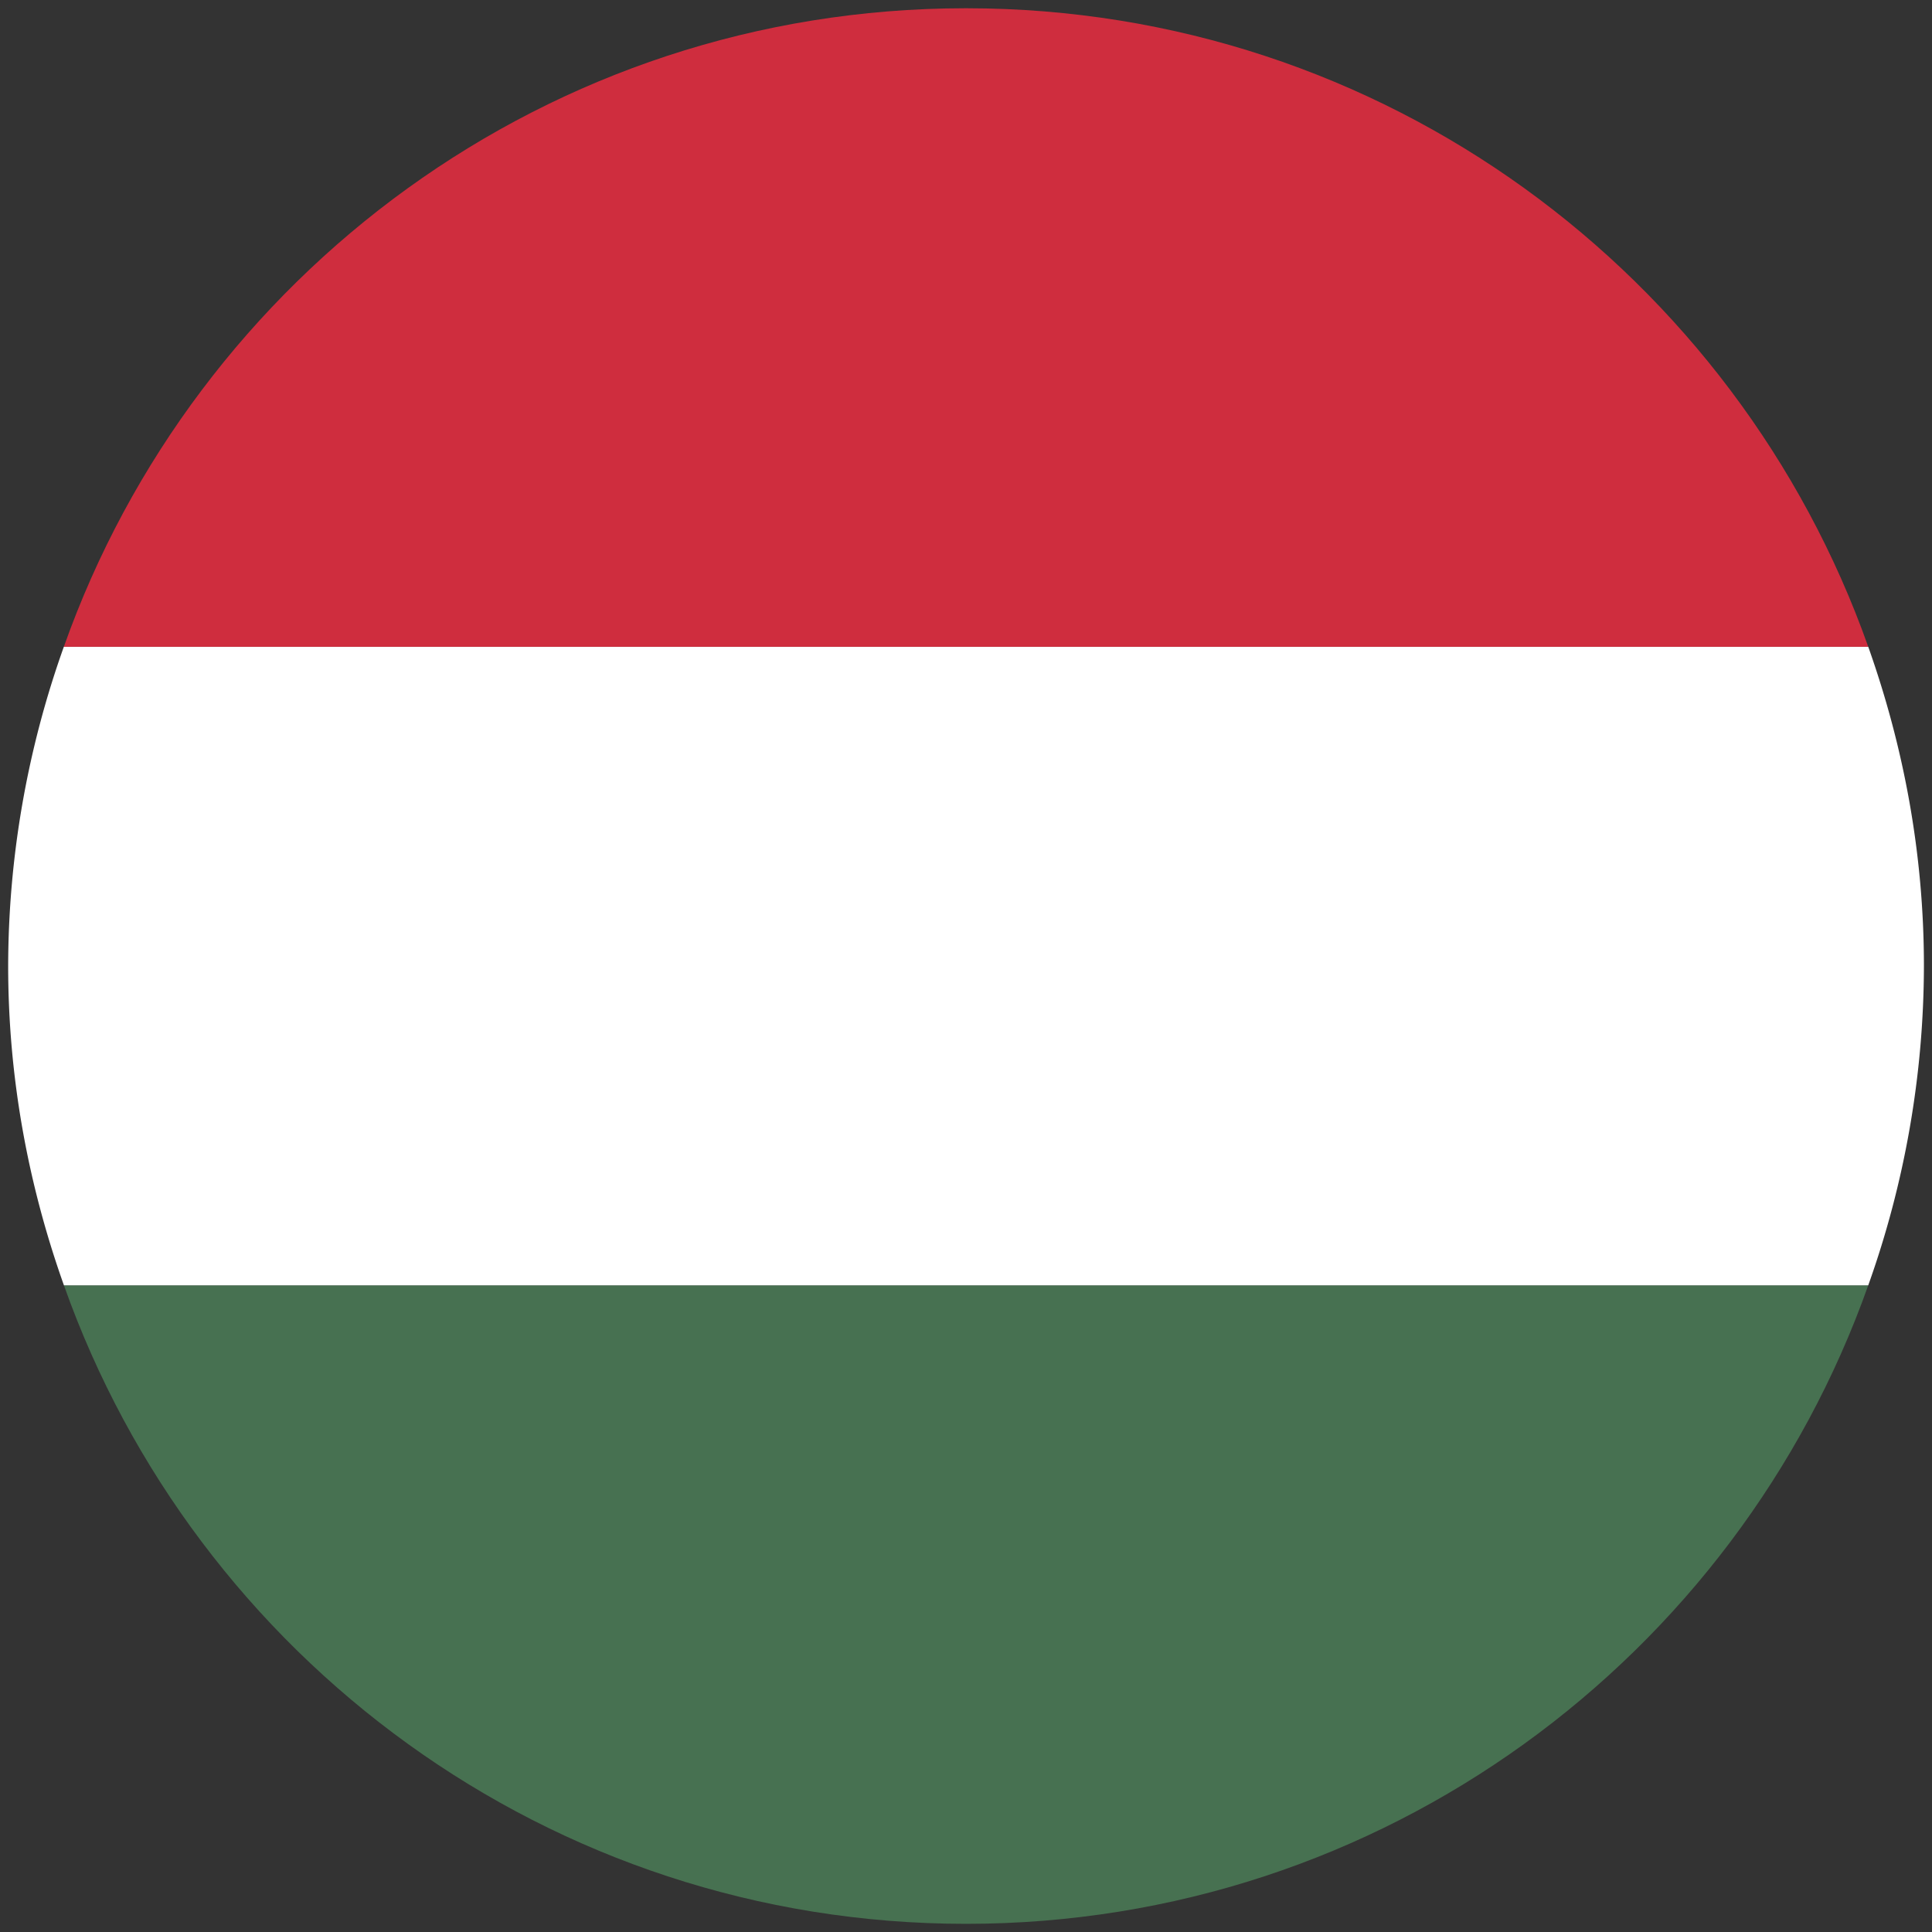
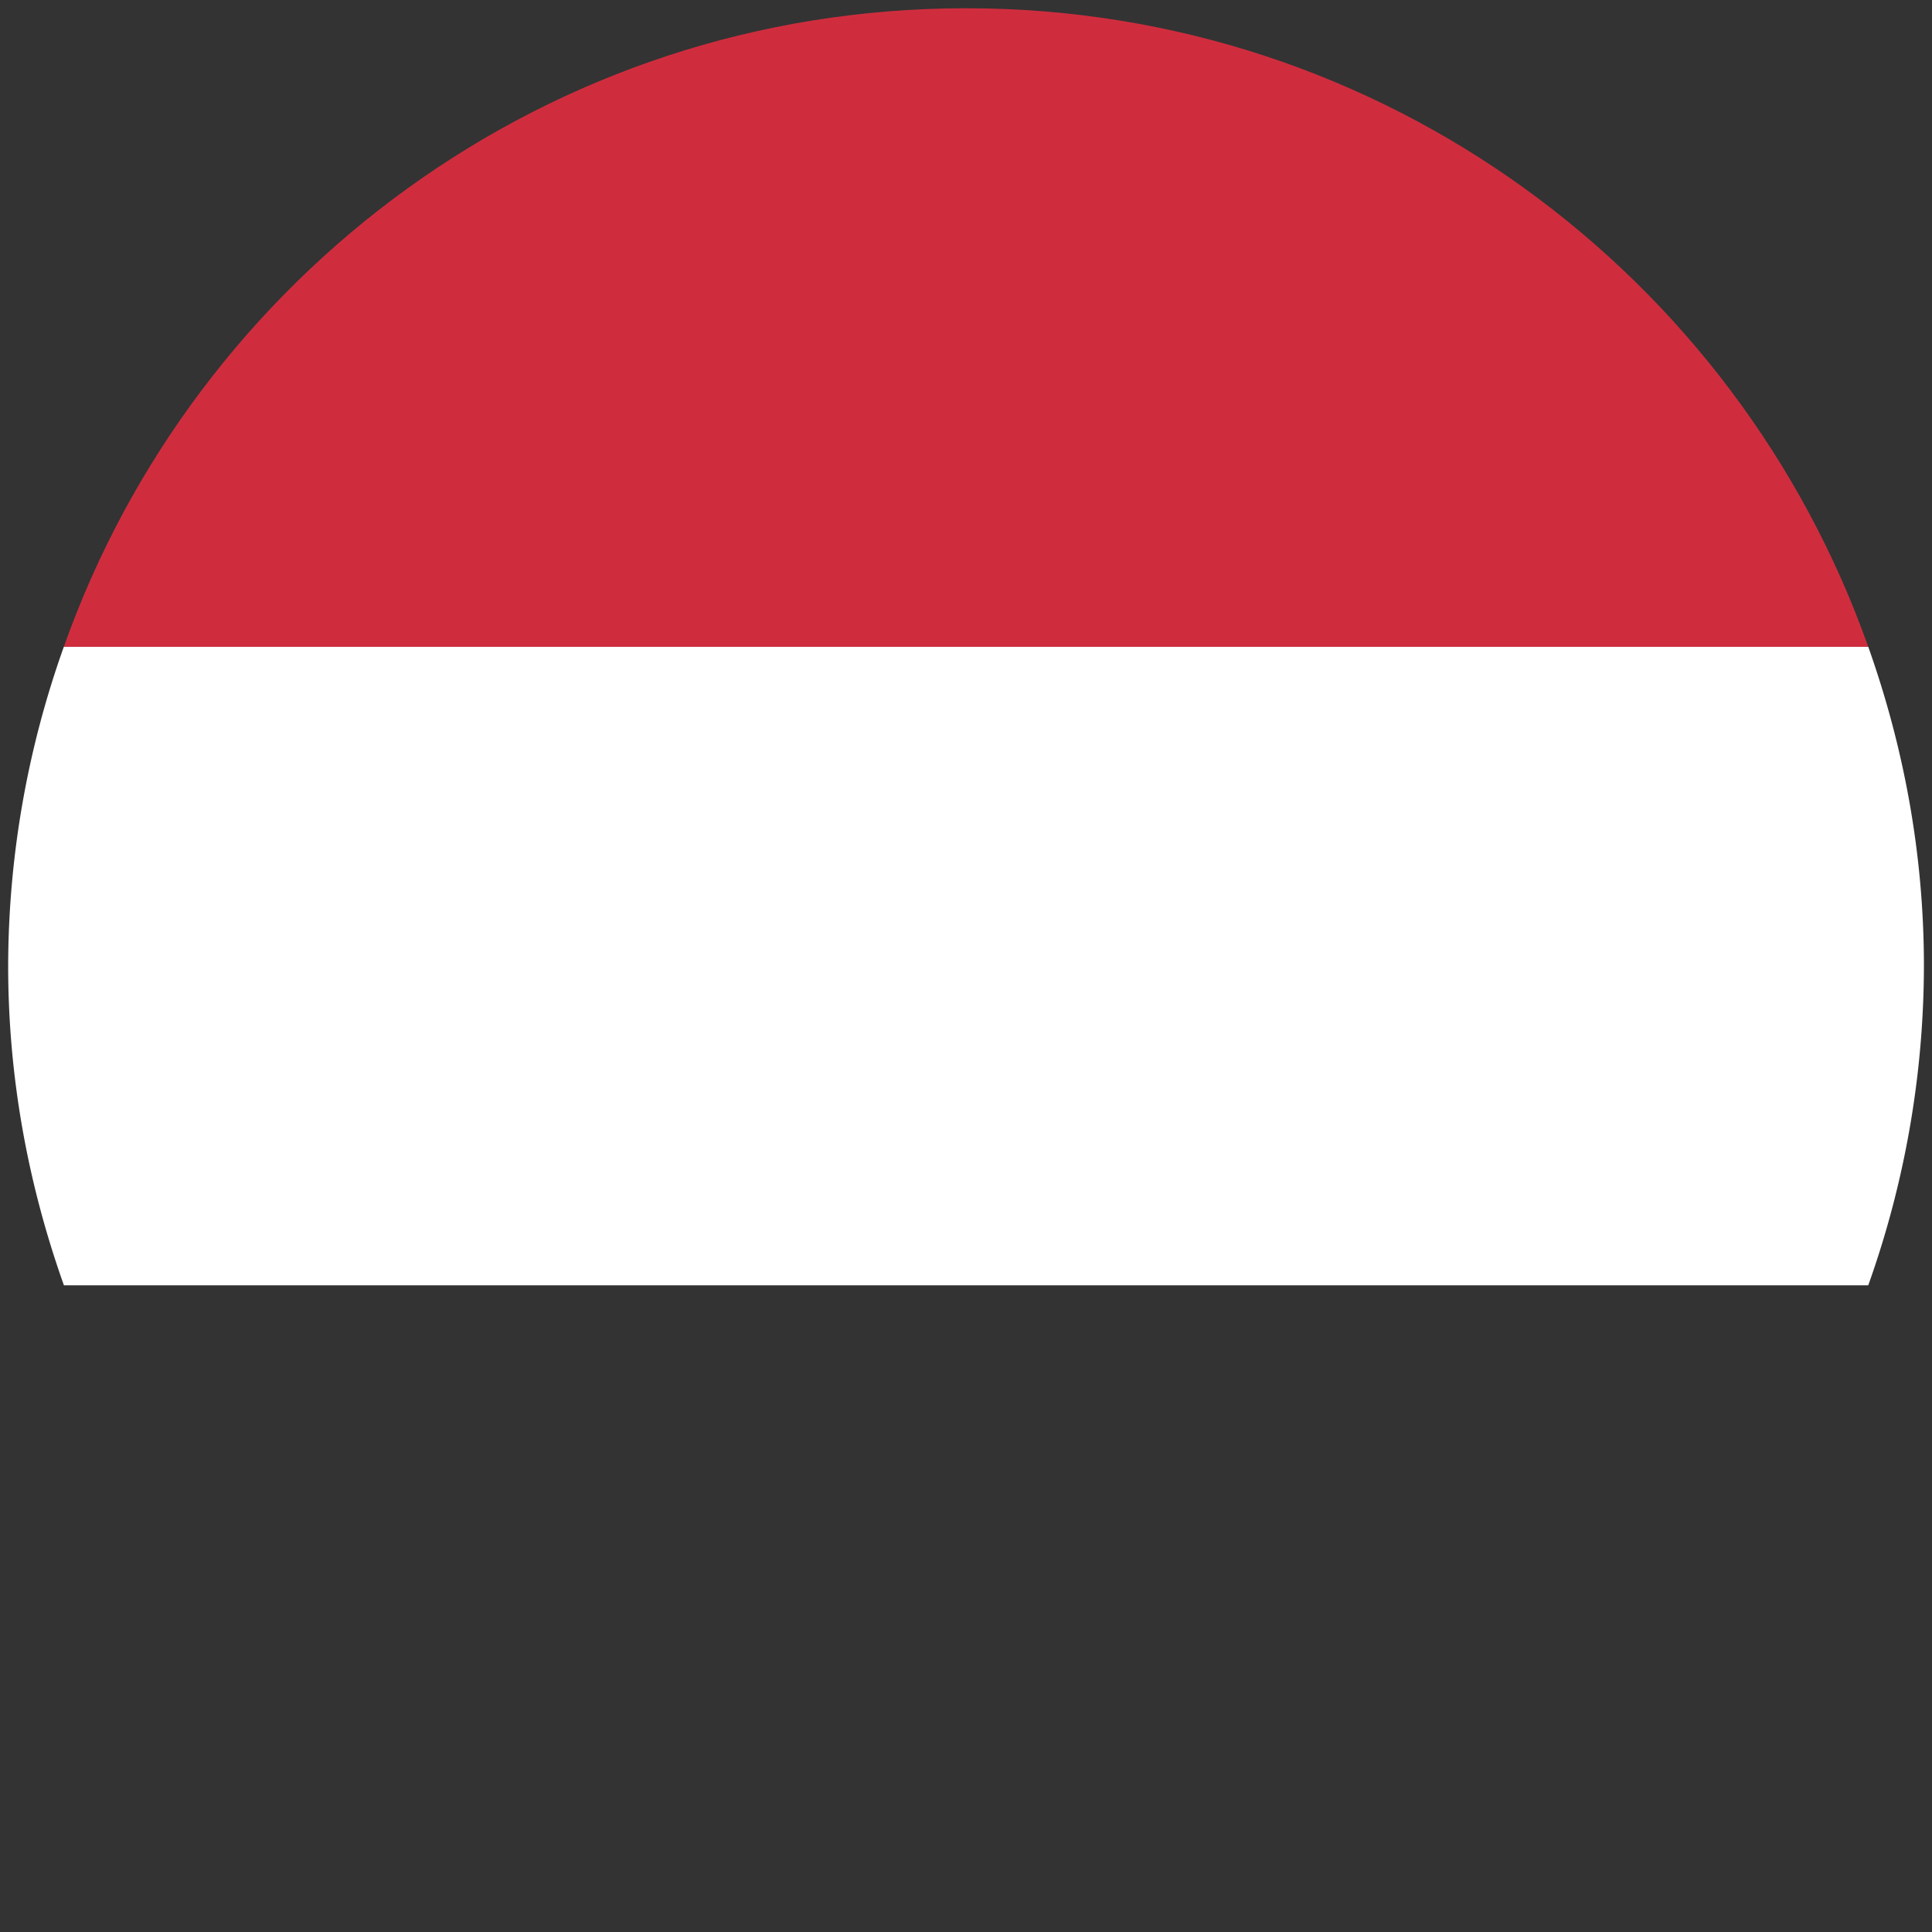
<svg xmlns="http://www.w3.org/2000/svg" width="22" height="22">
  <rect width="100%" height="100%" fill="#333333" stroke="none" />
  <switch>
    <g>
-       <path fill="#477151" d="M21.274 14.636H.728C2.227 18.87 6.254 21.907 11 21.907s8.774-3.037 10.274-7.271z" />
      <path fill="#FFF" d="M.093 11c0 1.277.23 2.498.635 3.636h20.546A10.87 10.87 0 0021.908 11c0-1.277-.23-2.497-.634-3.635H.727A10.86 10.86 0 00.093 11z" />
      <path fill="#CF2D3E" d="M.727 7.365h20.547C19.776 3.134 15.753.097 11.01.094h-.02C6.249.097 2.225 3.134.727 7.365z" />
    </g>
  </switch>
</svg>